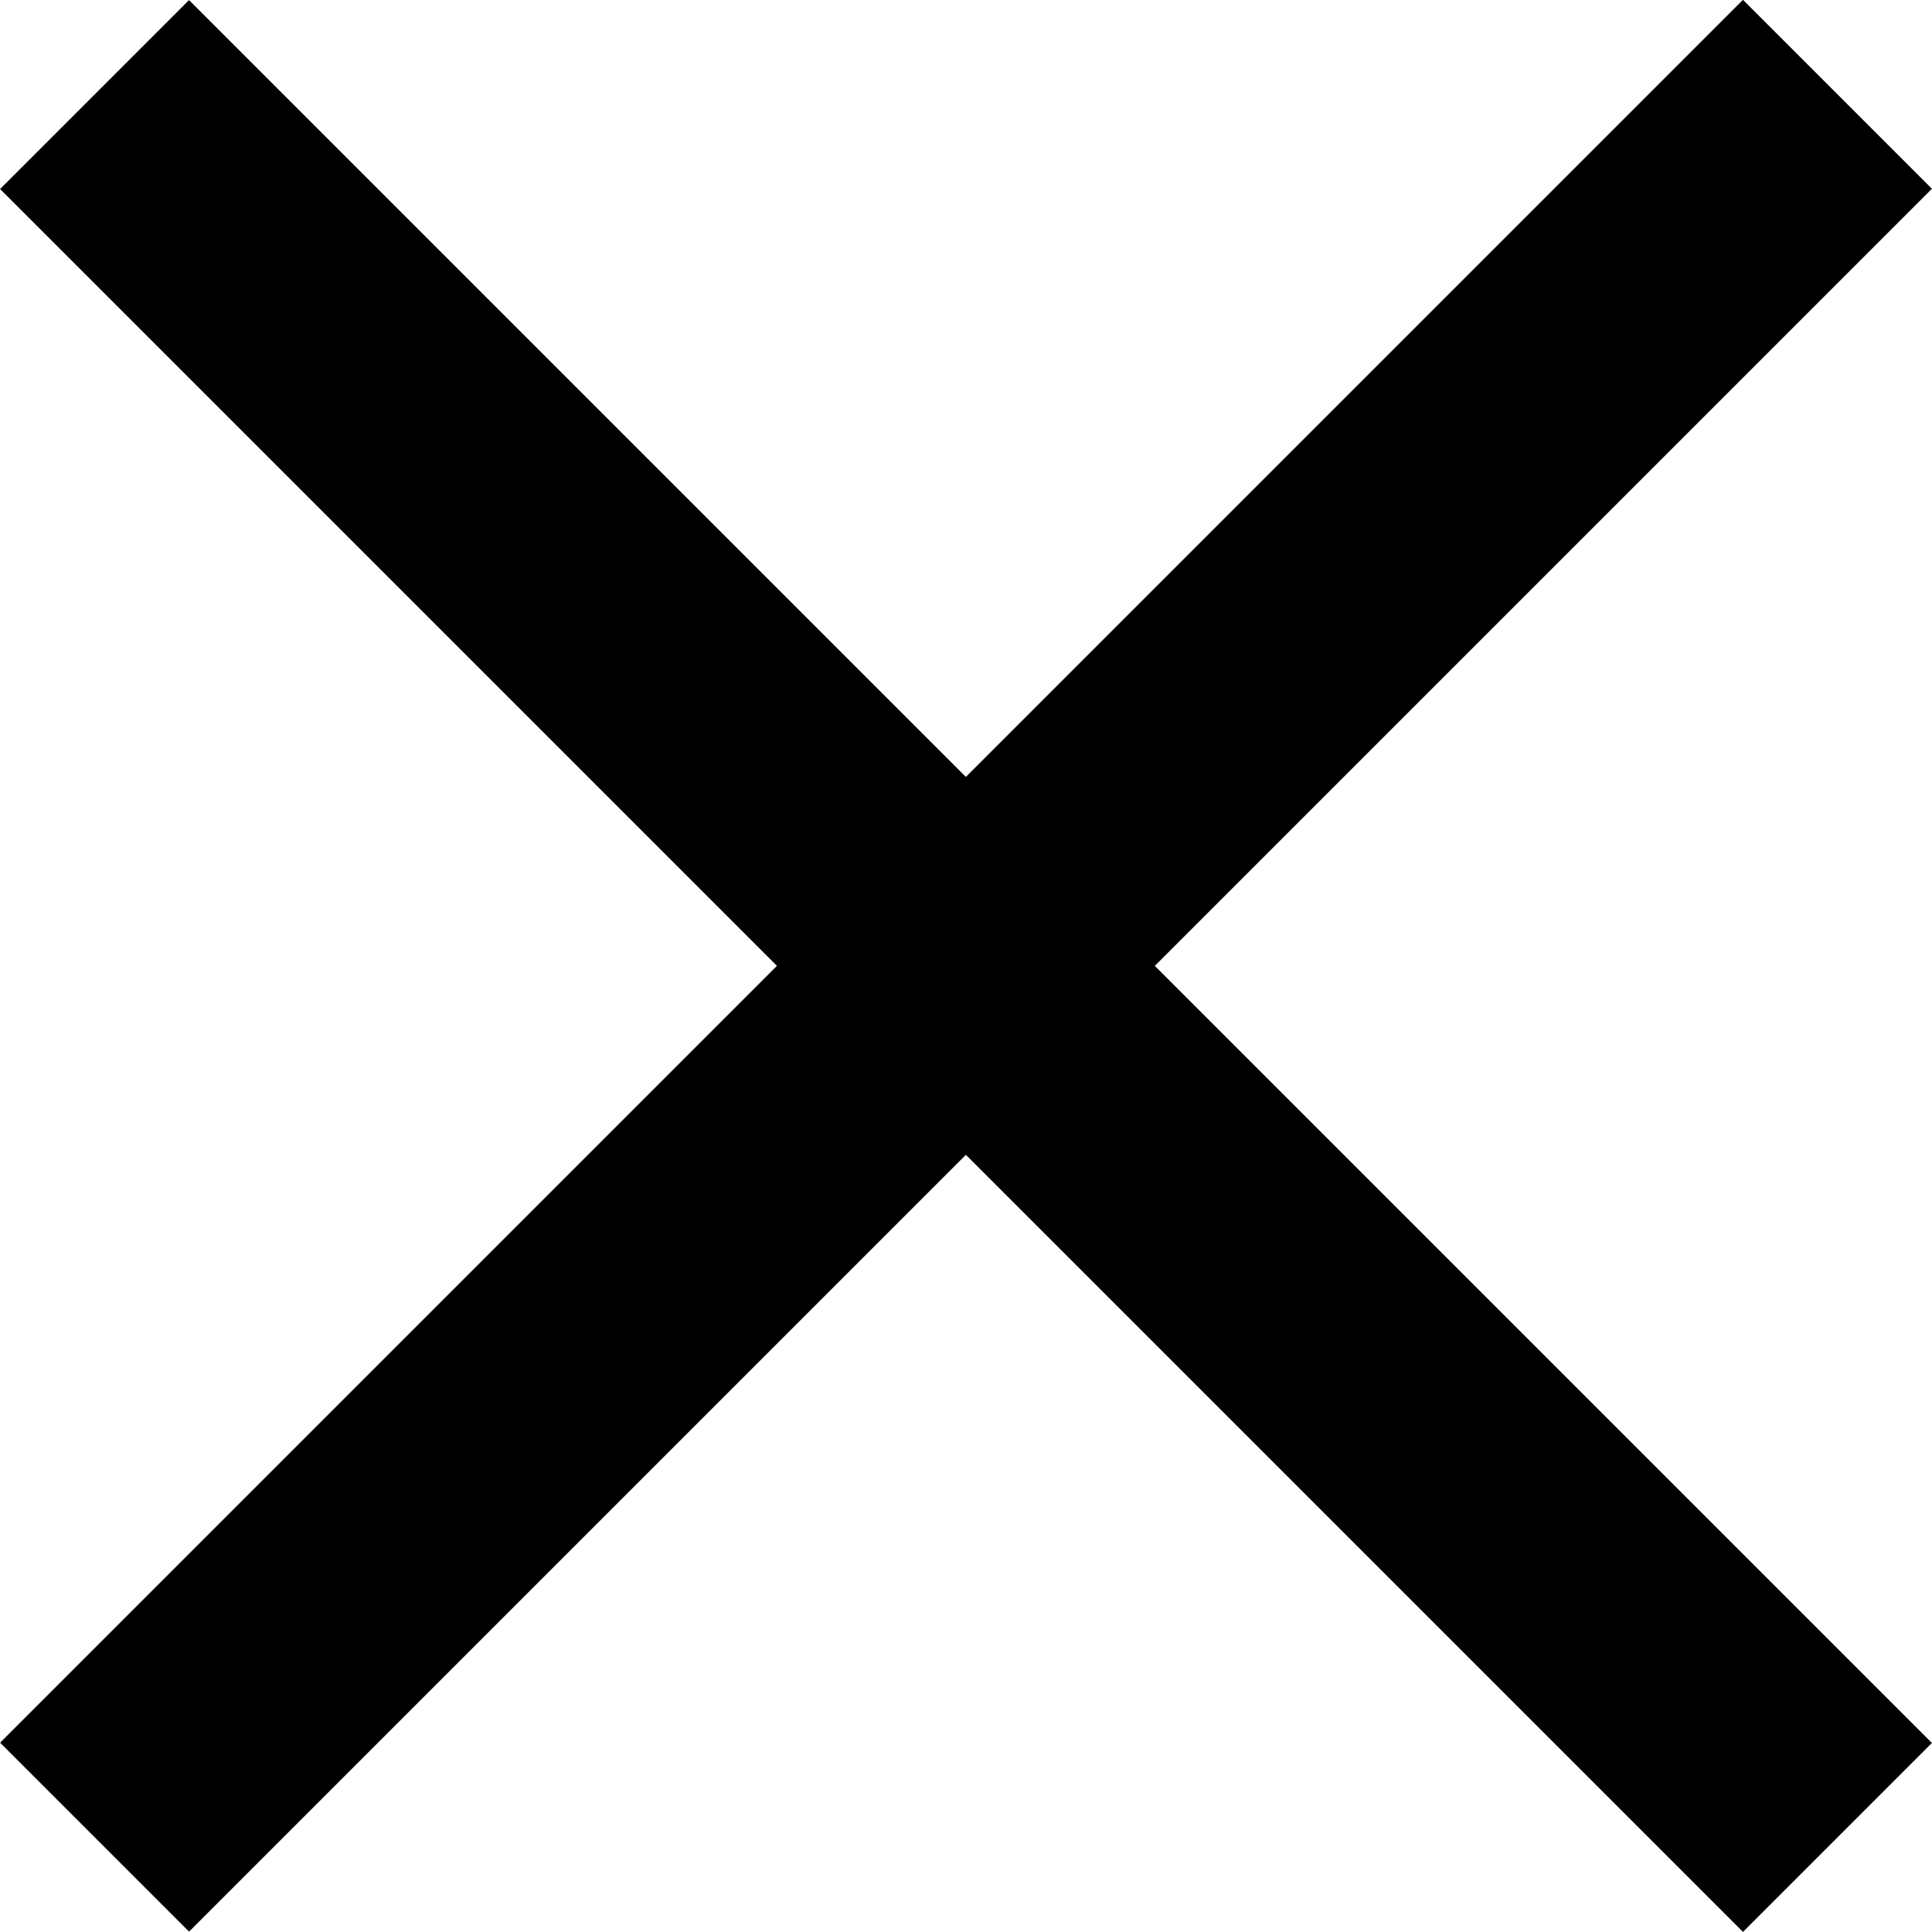
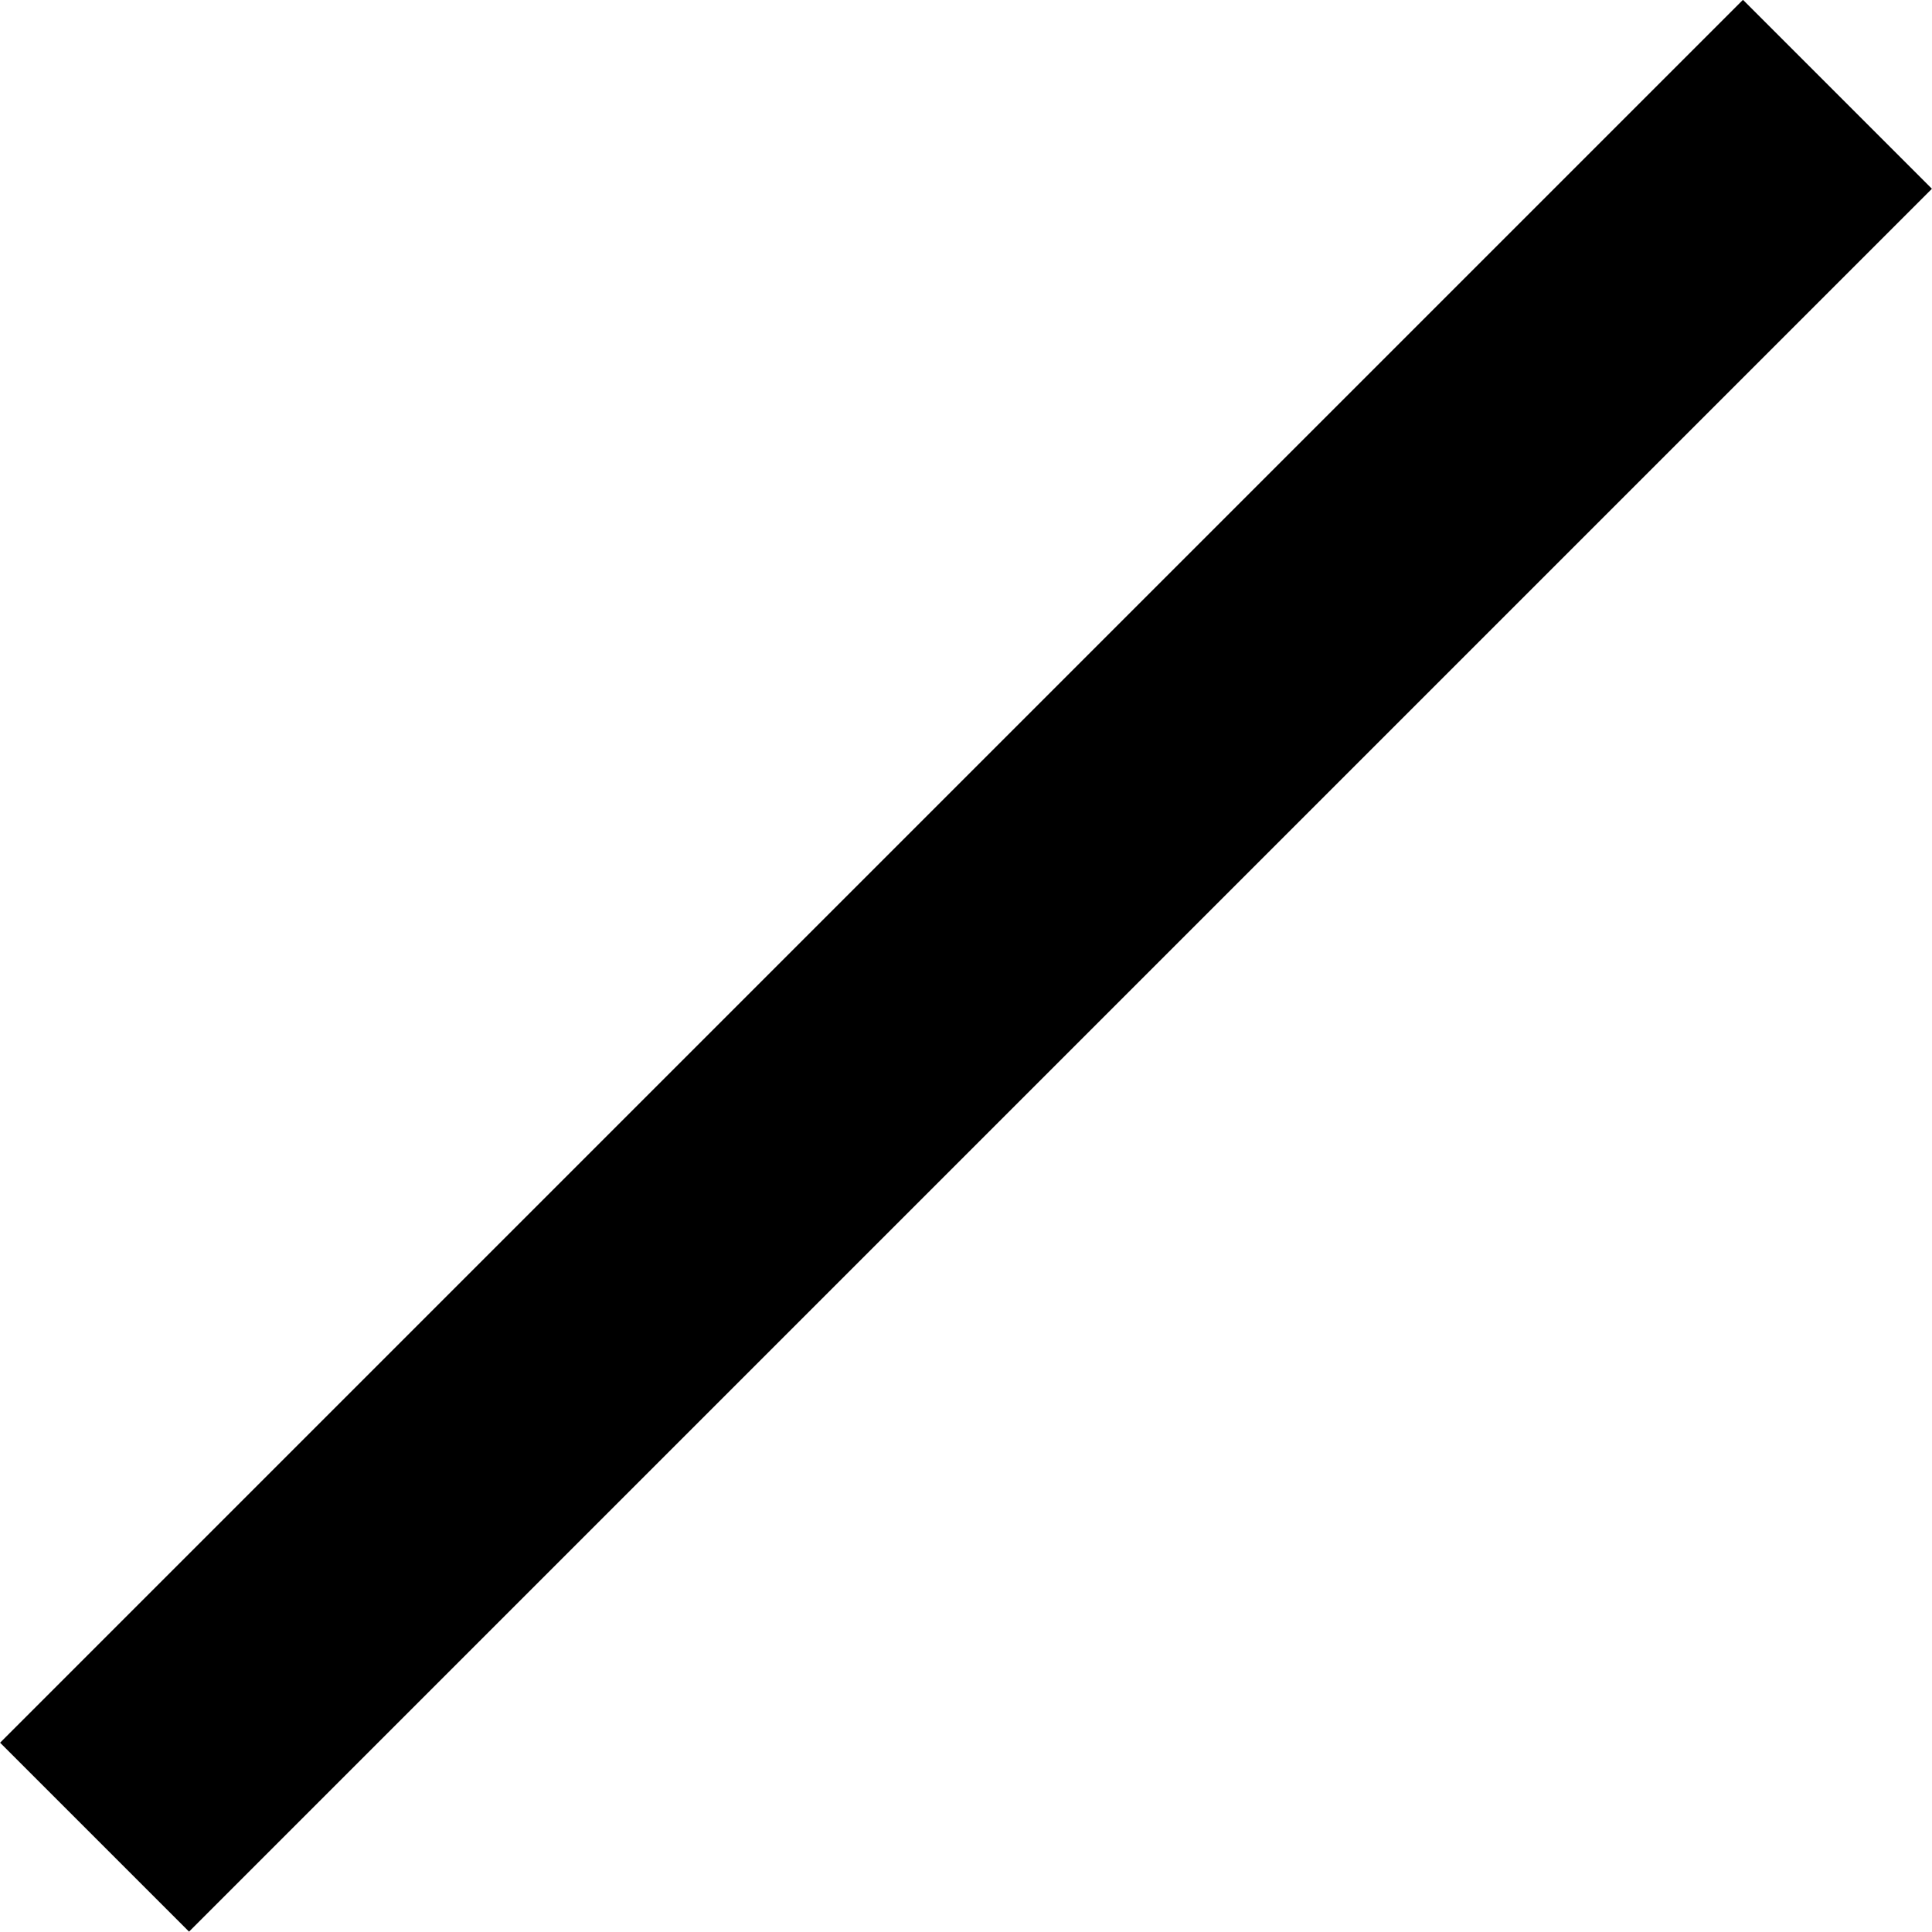
<svg xmlns="http://www.w3.org/2000/svg" width="14.461" height="14.461" viewBox="0 0 14.461 14.461">
  <g id="Group_116" data-name="Group 116" transform="translate(-1828.564 -47.869)">
-     <path id="Path_286" data-name="Path 286" d="M-16151.43-12372.9h18.449" transform="translate(4501.096 20218.324) rotate(45)" fill="none" stroke="#000" stroke-width="2" />
    <path id="Path_287" data-name="Path 287" d="M-16151.43-12372.9h18.449" transform="translate(-18327.43 2720.399) rotate(135)" fill="none" stroke="#000" stroke-width="2" />
  </g>
</svg>